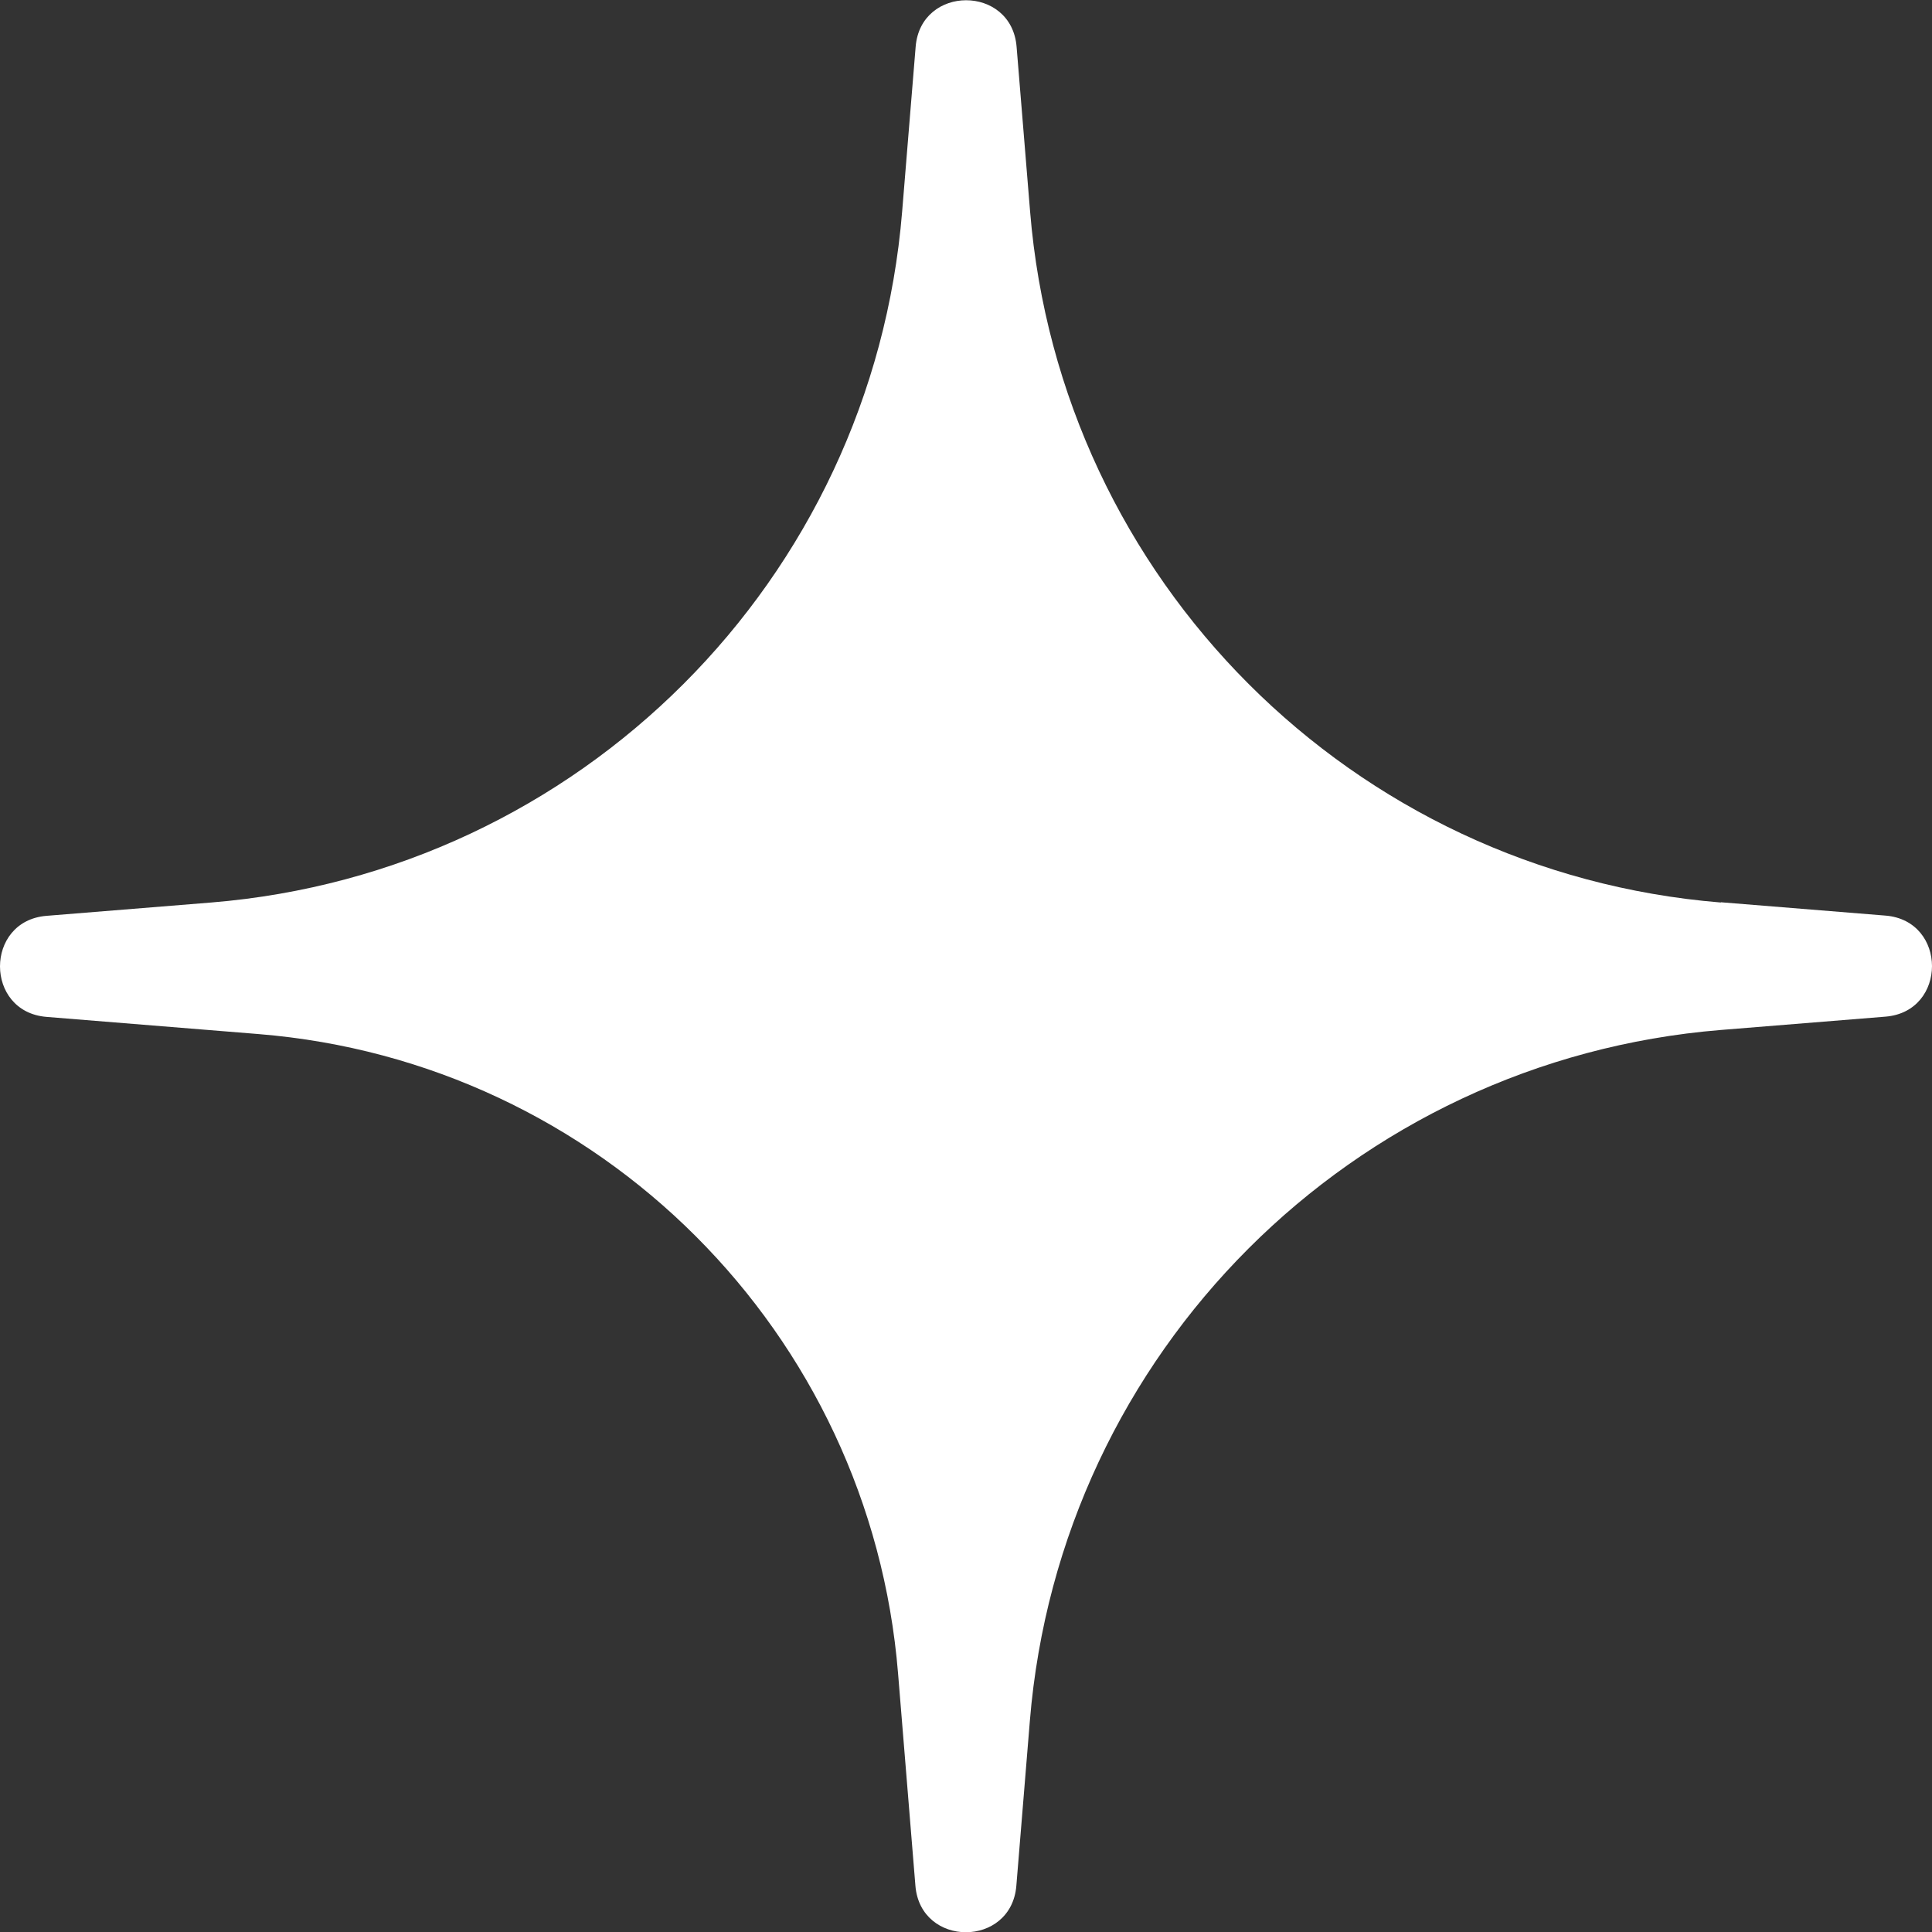
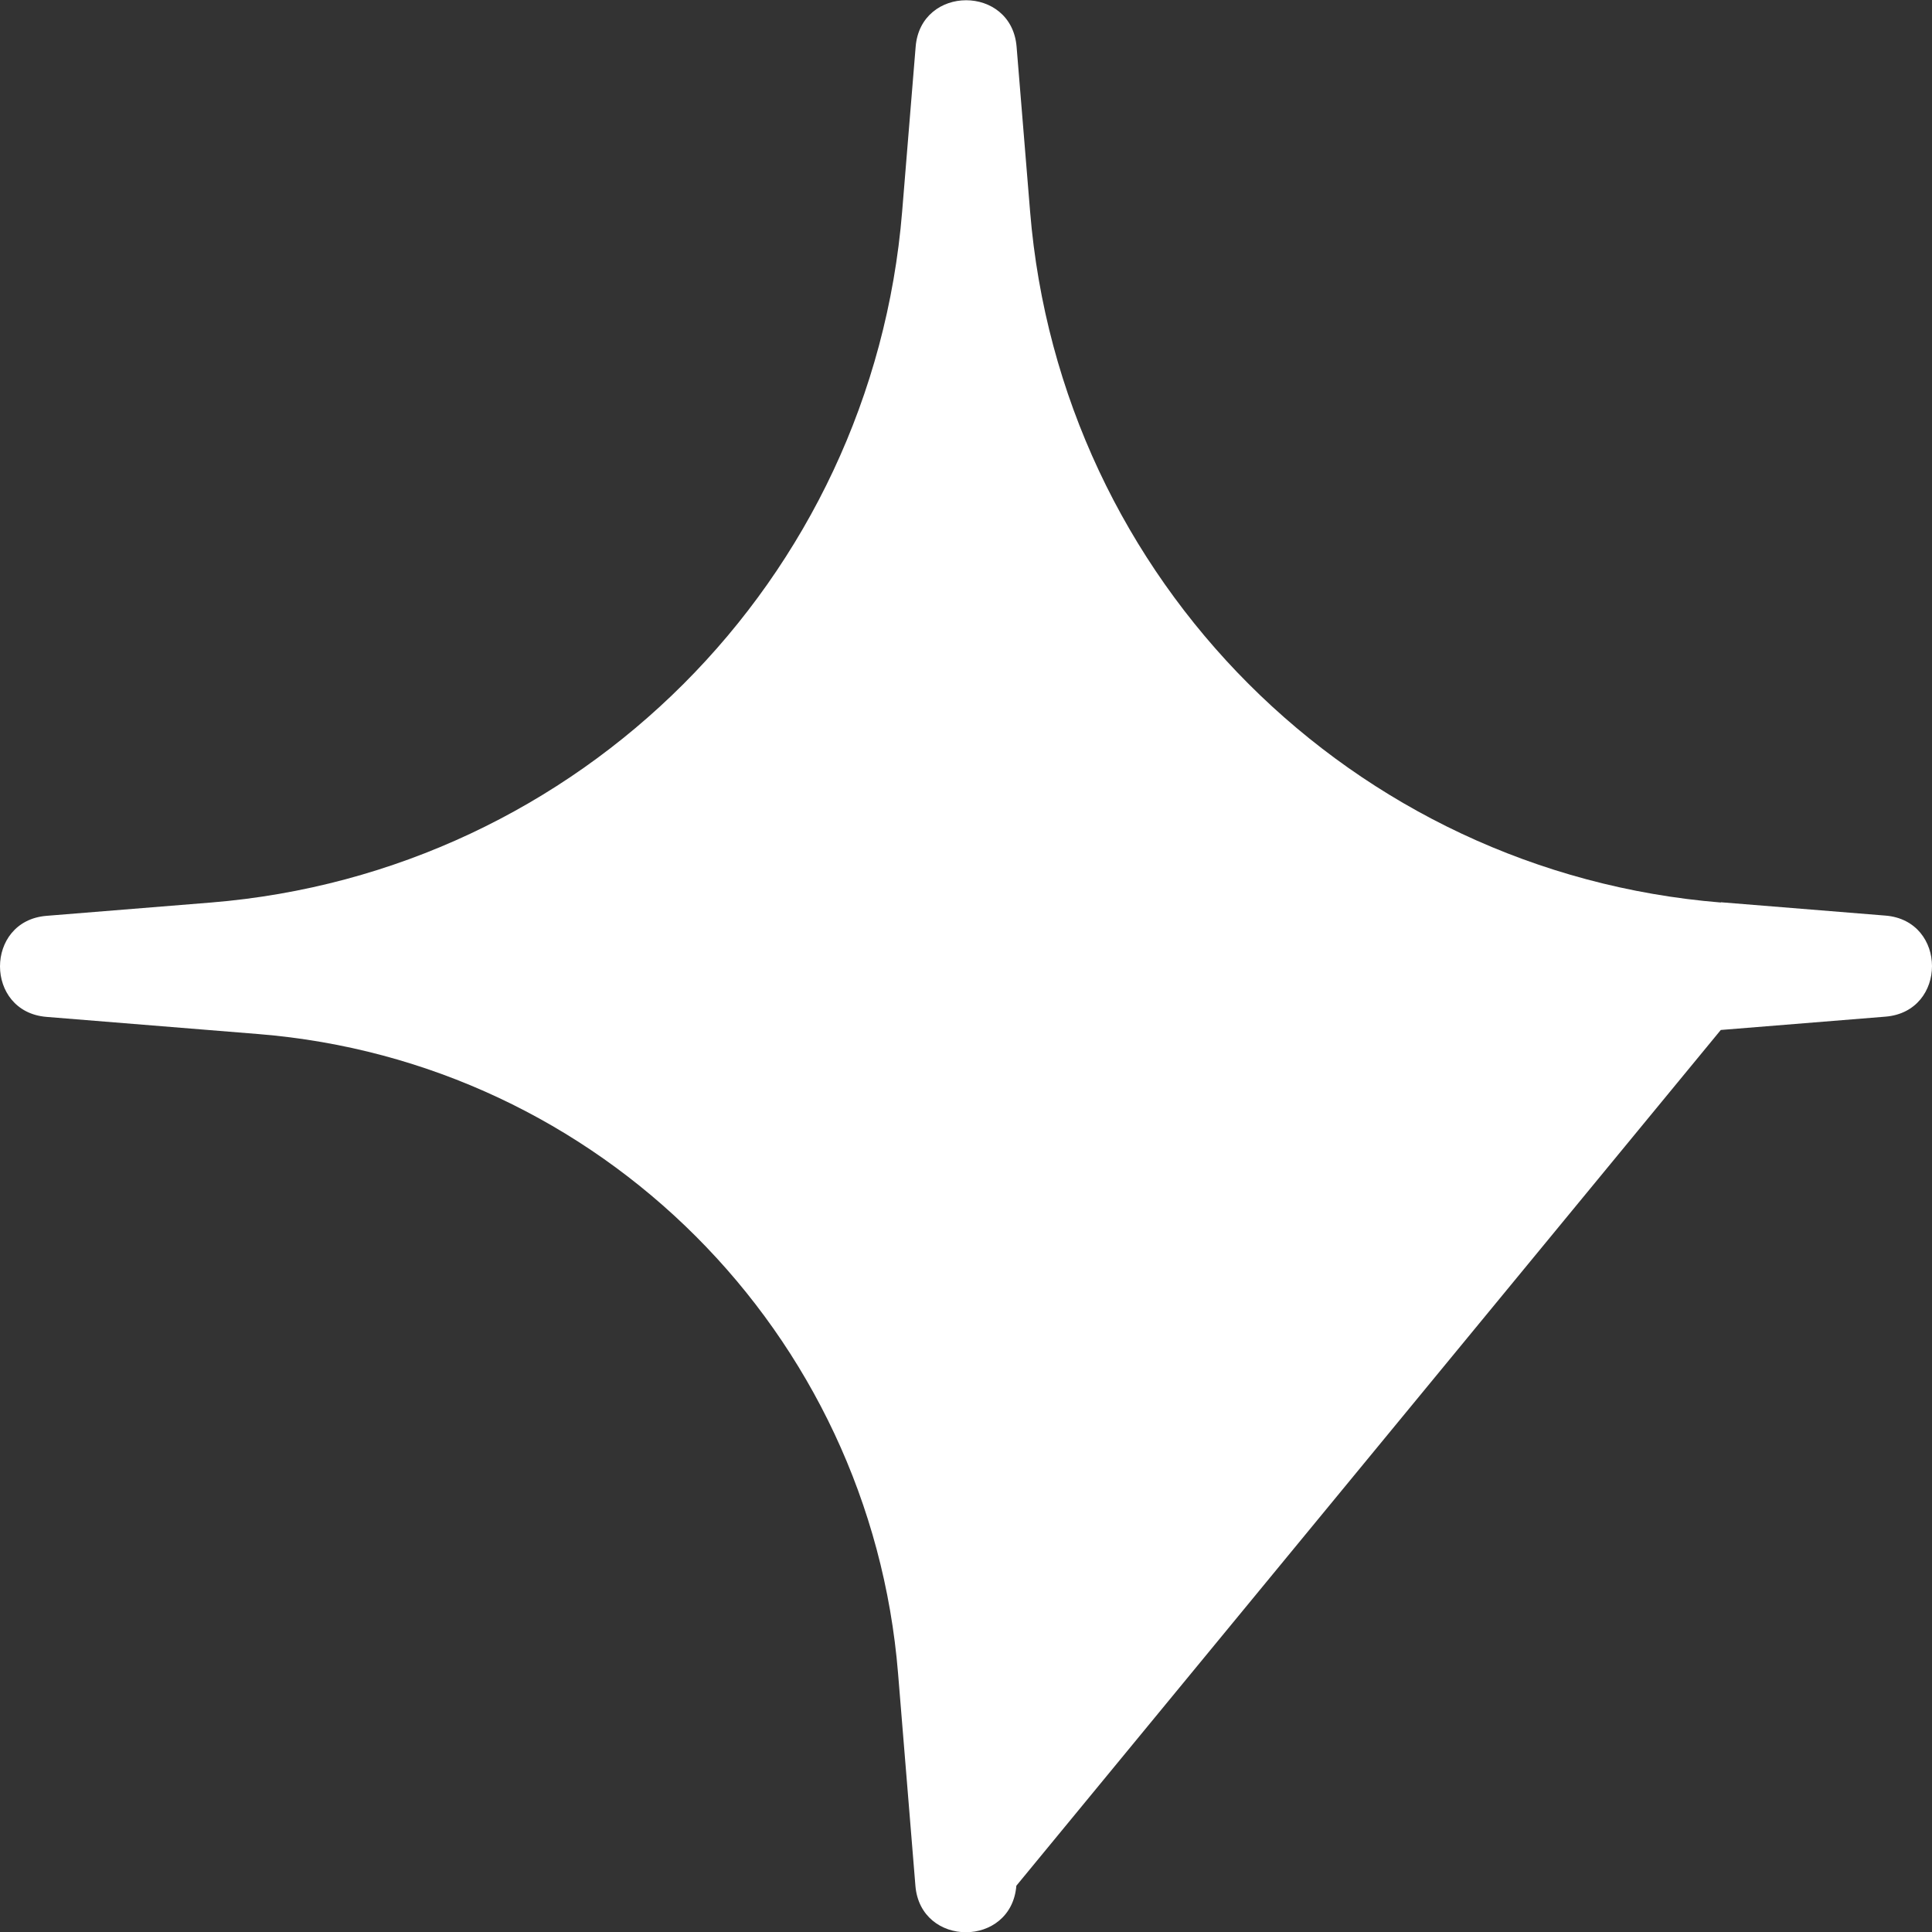
<svg xmlns="http://www.w3.org/2000/svg" width="80" height="80" viewBox="0 0 80 80" fill="none">
  <rect x="0" y="0" width="80" height="80" fill="#333333" stroke="none" />
-   <path d="M71.264 37.361L78.077 37.913C80.641 38.124 80.641 41.886 78.077 42.097L71.254 42.649C56.001 43.893 43.891 56.002 42.644 71.262L42.085 78.084C41.875 80.652 38.115 80.652 37.905 78.084L37.187 69.295C36.04 55.179 24.827 43.963 10.711 42.819L1.923 42.107C-0.641 41.896 -0.641 38.134 1.923 37.923L8.746 37.371C23.999 36.127 36.109 24.018 37.356 8.758L37.915 1.936C38.125 -0.632 41.885 -0.632 42.095 1.936L42.654 8.758C43.901 24.018 56.001 36.127 71.254 37.371L71.264 37.361Z" fill="#FFFFFF" />
+   <path d="M71.264 37.361L78.077 37.913C80.641 38.124 80.641 41.886 78.077 42.097L71.254 42.649L42.085 78.084C41.875 80.652 38.115 80.652 37.905 78.084L37.187 69.295C36.04 55.179 24.827 43.963 10.711 42.819L1.923 42.107C-0.641 41.896 -0.641 38.134 1.923 37.923L8.746 37.371C23.999 36.127 36.109 24.018 37.356 8.758L37.915 1.936C38.125 -0.632 41.885 -0.632 42.095 1.936L42.654 8.758C43.901 24.018 56.001 36.127 71.254 37.371L71.264 37.361Z" fill="#FFFFFF" />
</svg>